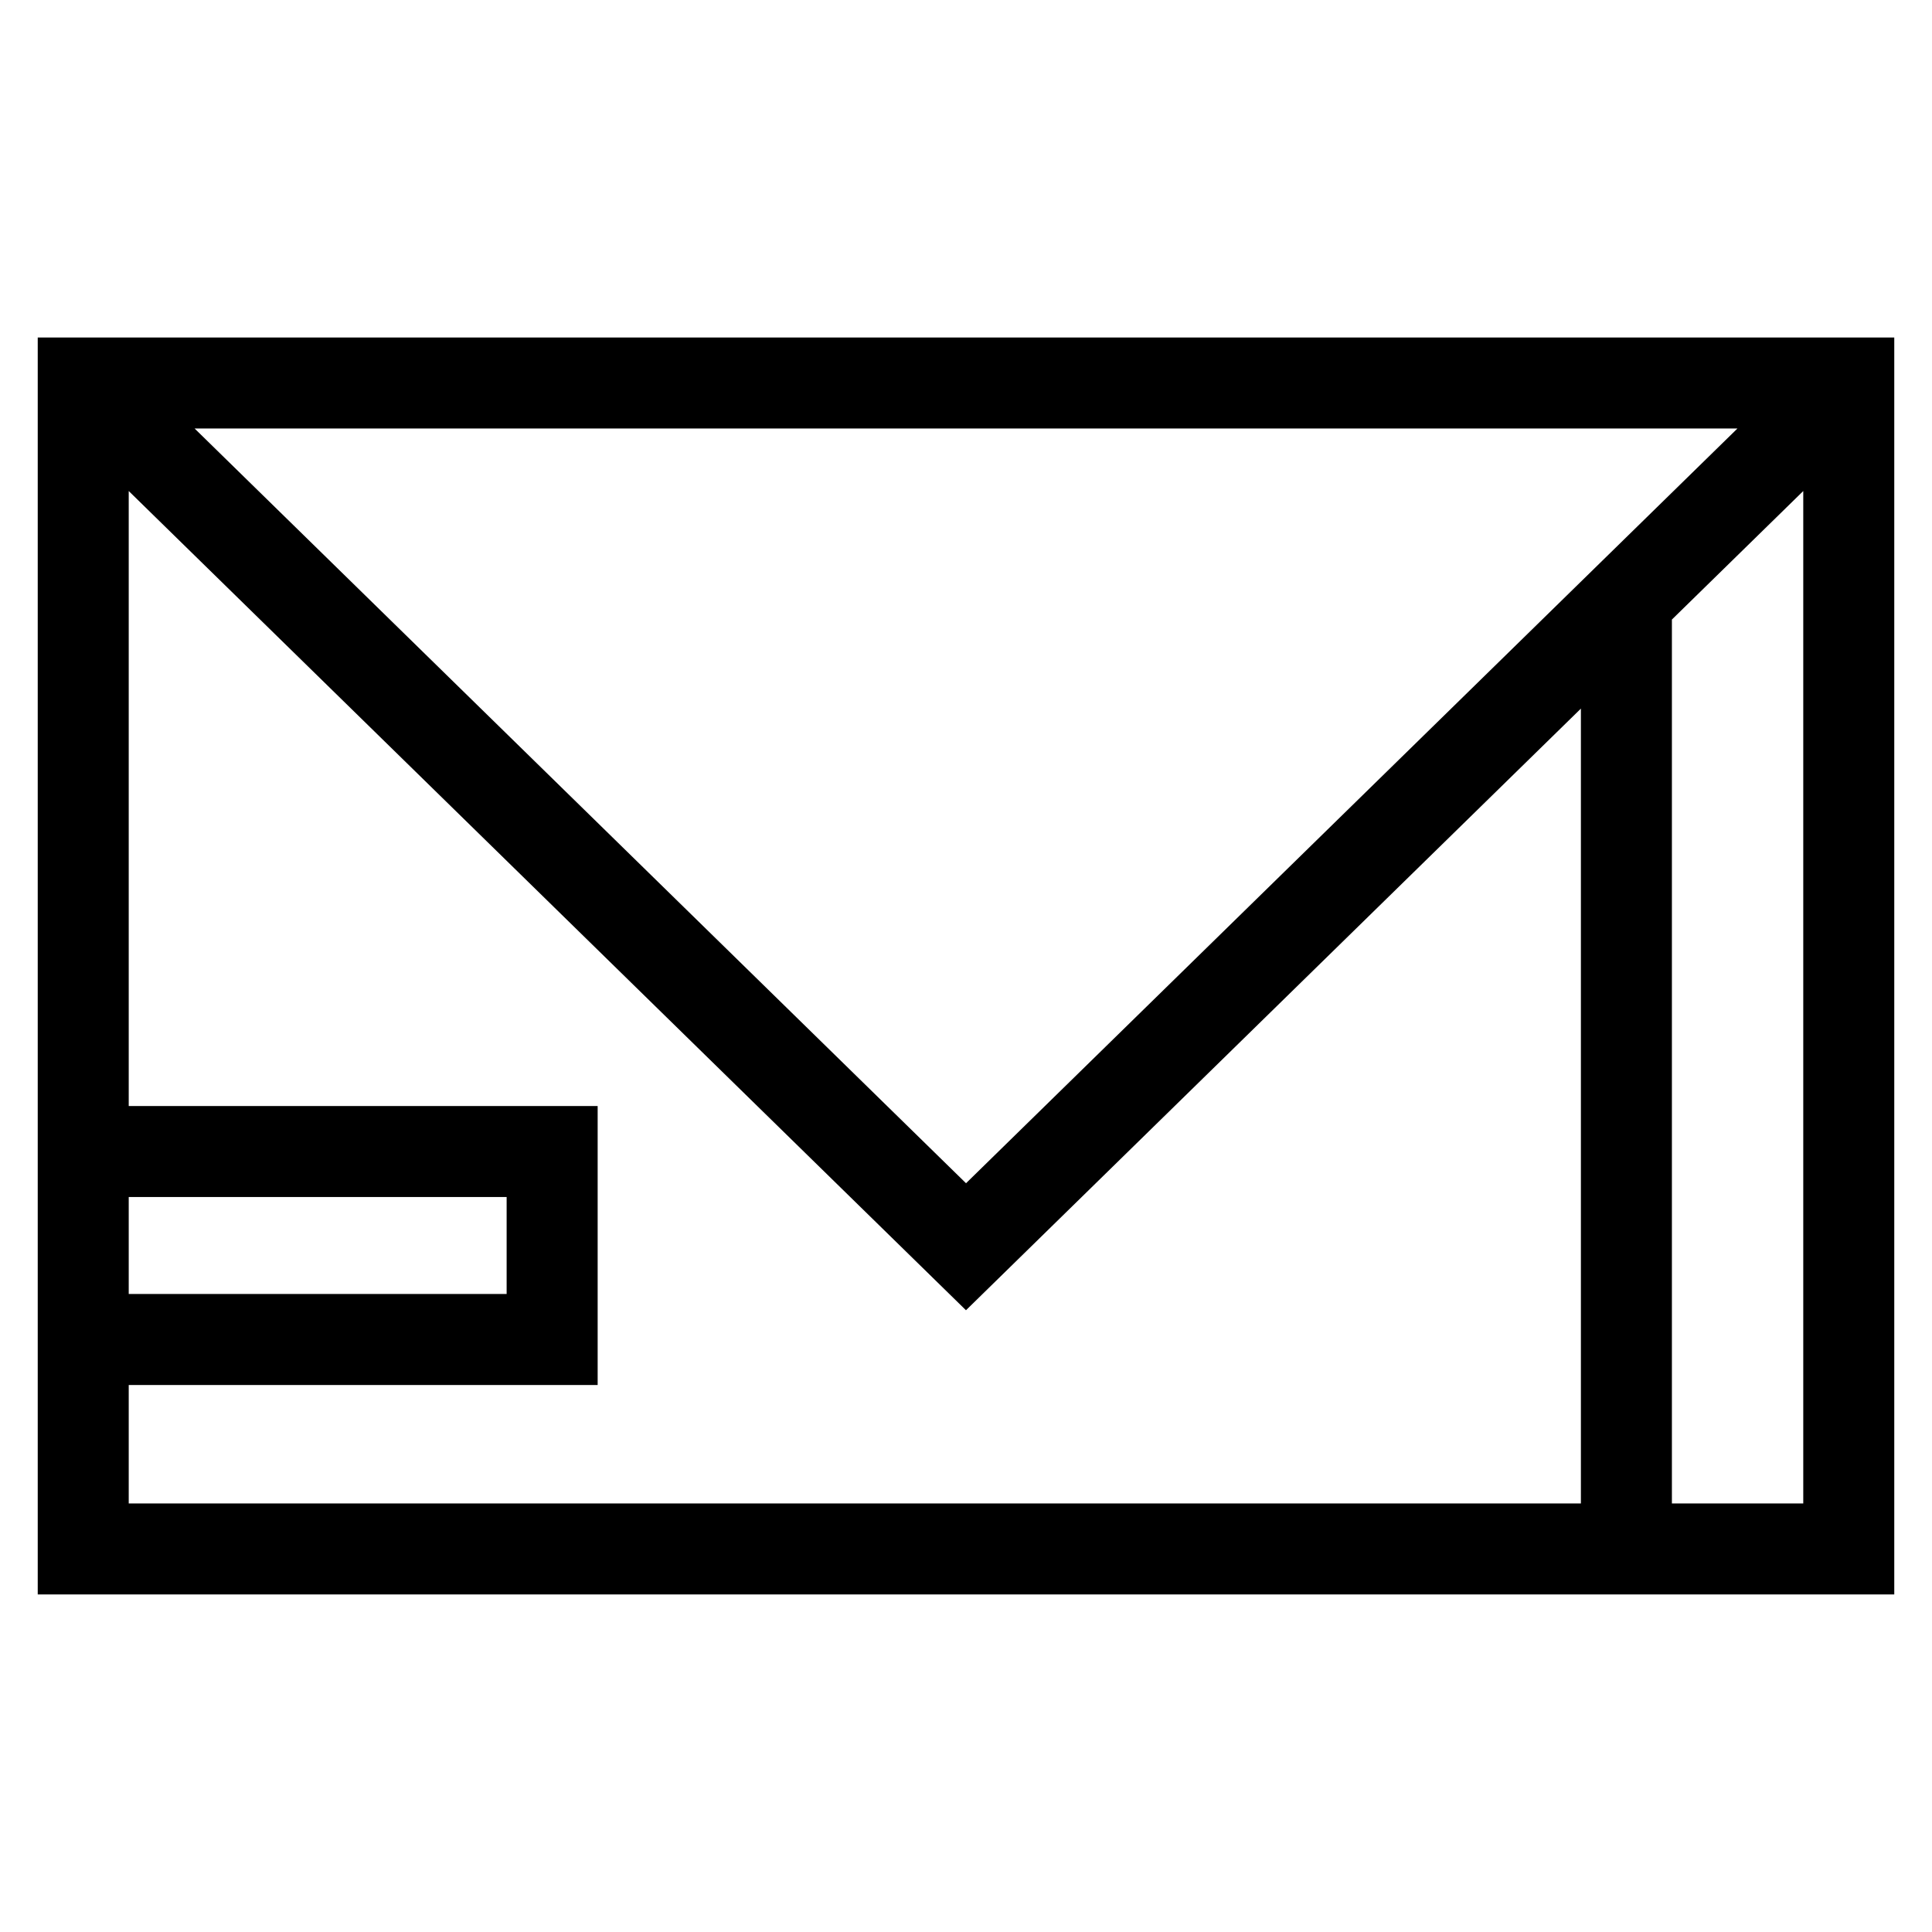
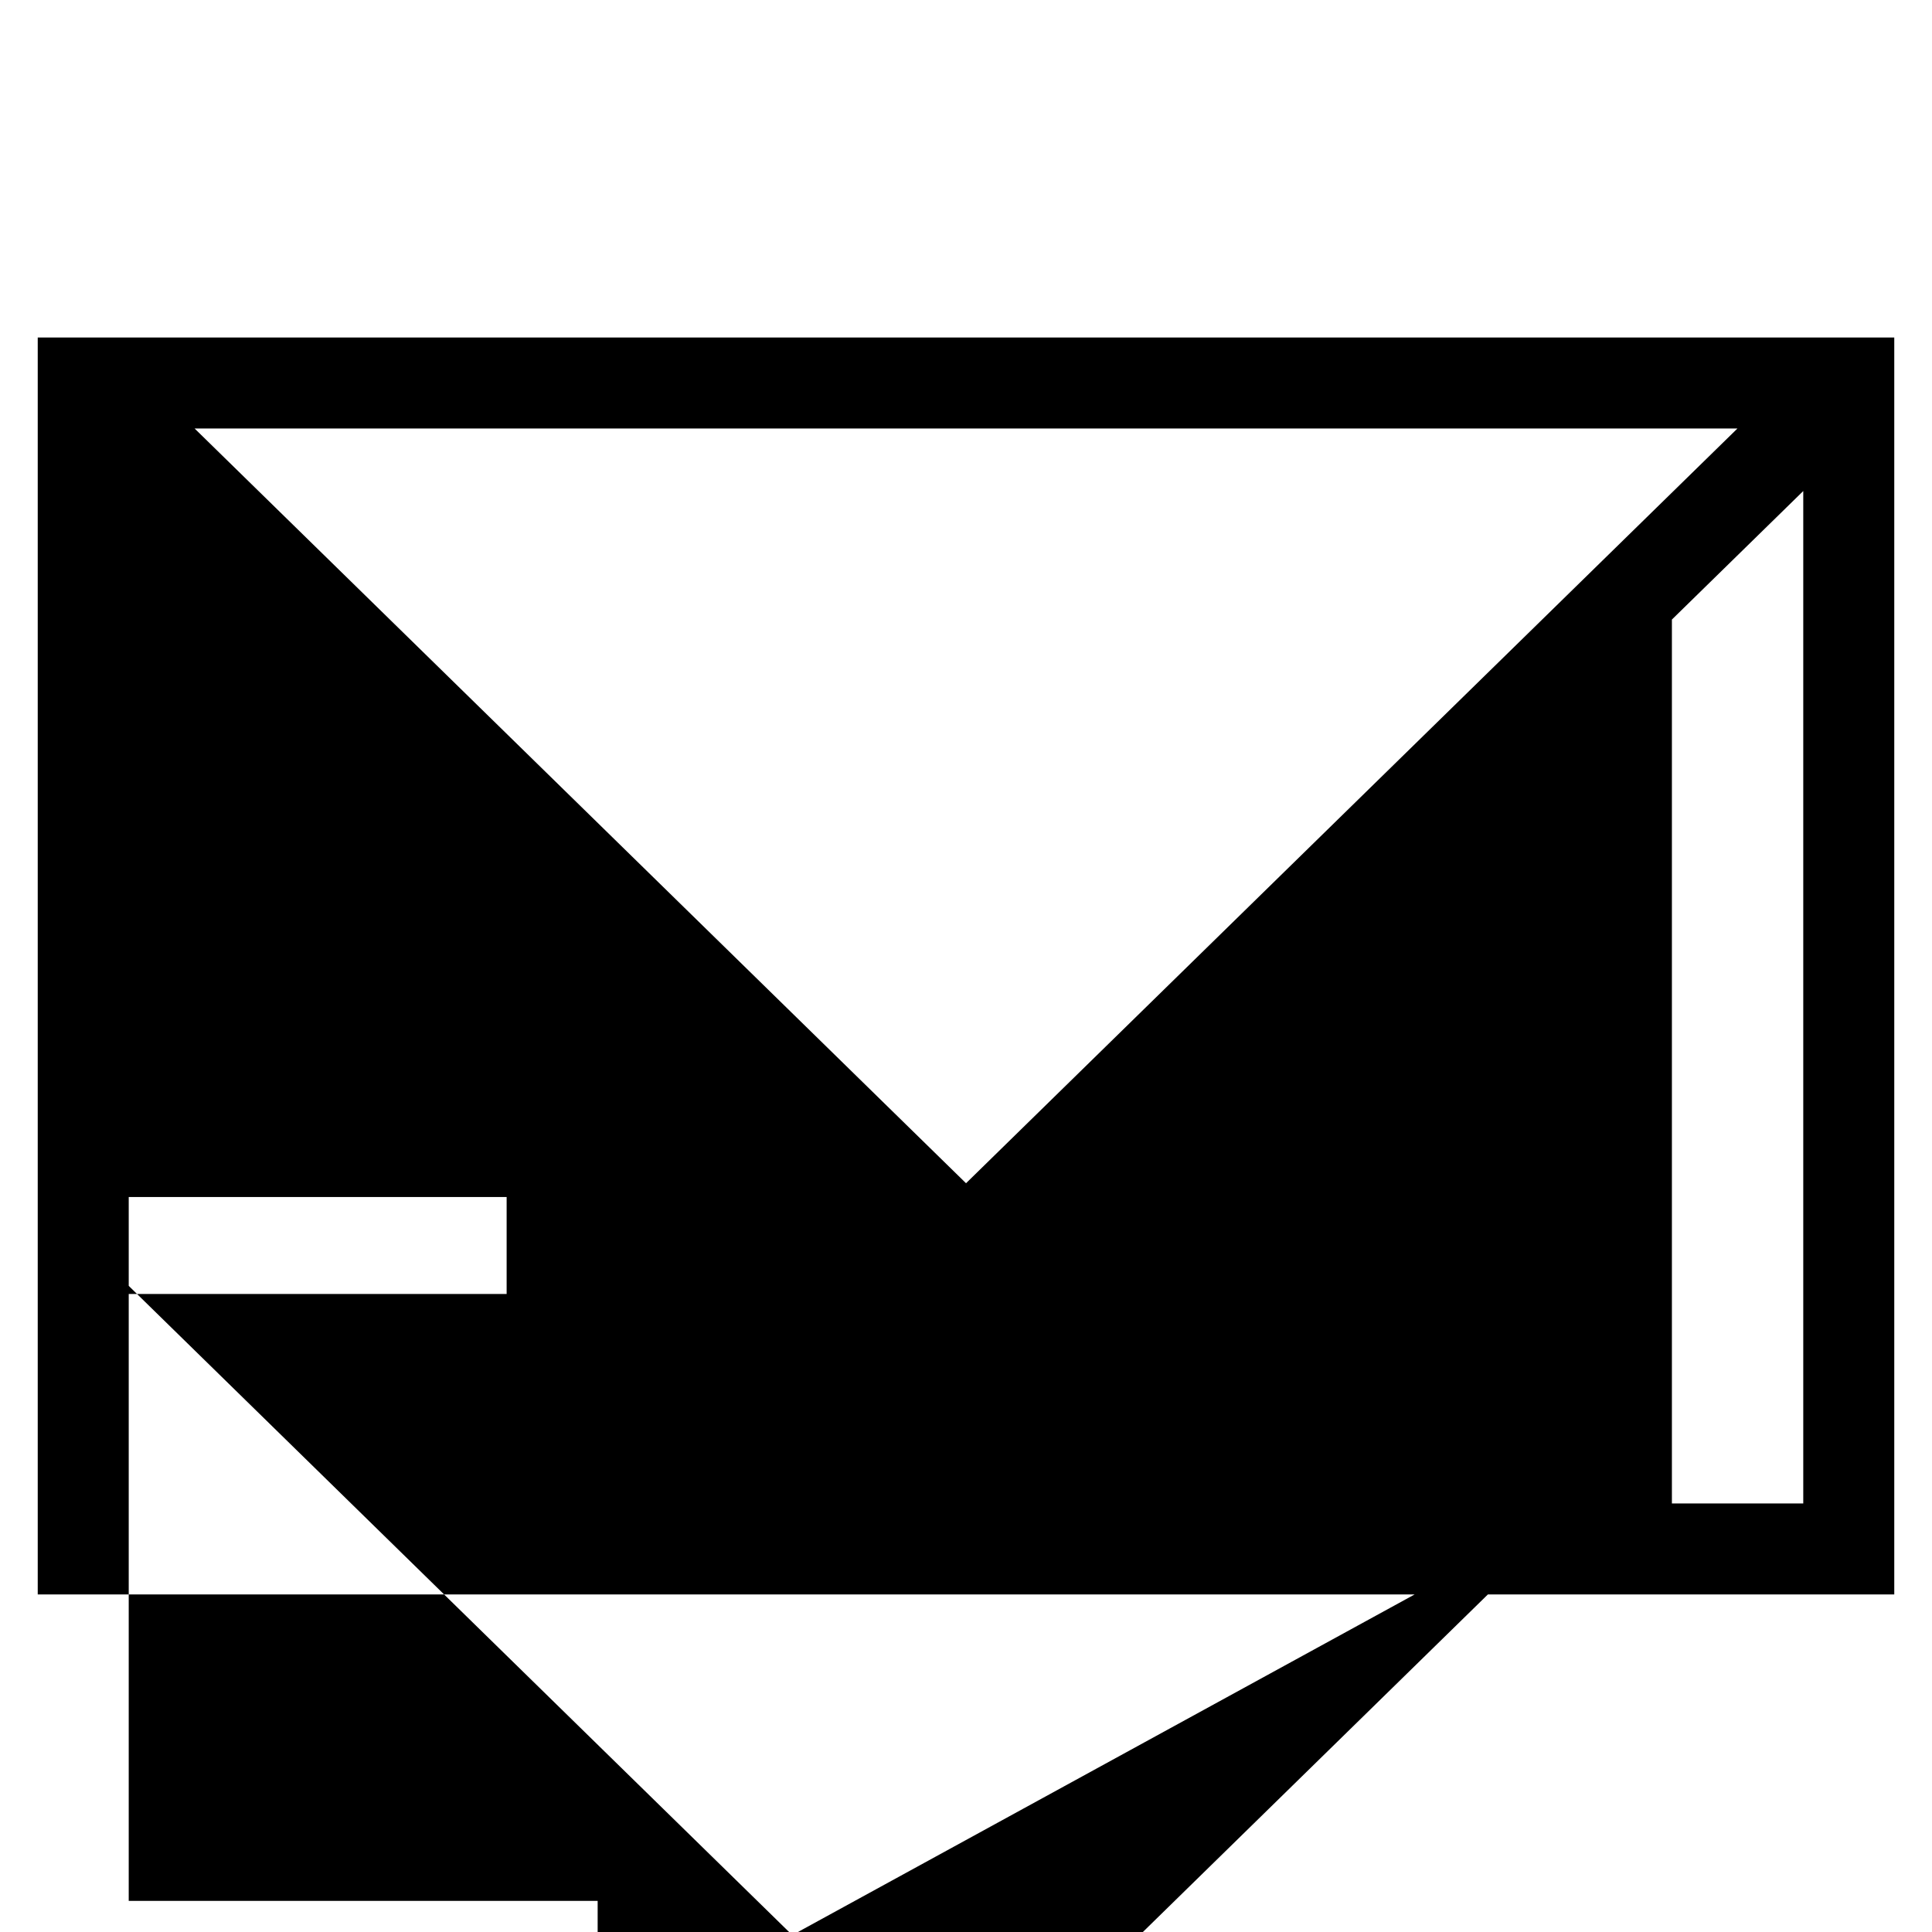
<svg xmlns="http://www.w3.org/2000/svg" fill="#000000" width="800px" height="800px" version="1.1" viewBox="144 144 512 512">
-   <path d="m646 233.45v333.1h-492v-333.1zm-58.93 74.738v234.24h34.812v-268.3zm-24.117 234.24v-210.64l-162.96 159.44-221.88-217.1v162.98h124.27v73.938h-124.27v31.391zm-284.69-81.207h-100.15v25.699h100.15zm-82.688-203.66 204.43 200.01 204.43-200.01z" />
+   <path d="m646 233.45v333.1h-492v-333.1zm-58.93 74.738v234.24h34.812v-268.3zm-24.117 234.24l-162.96 159.44-221.88-217.1v162.98h124.27v73.938h-124.27v31.391zm-284.69-81.207h-100.15v25.699h100.15zm-82.688-203.66 204.43 200.01 204.43-200.01z" />
</svg>